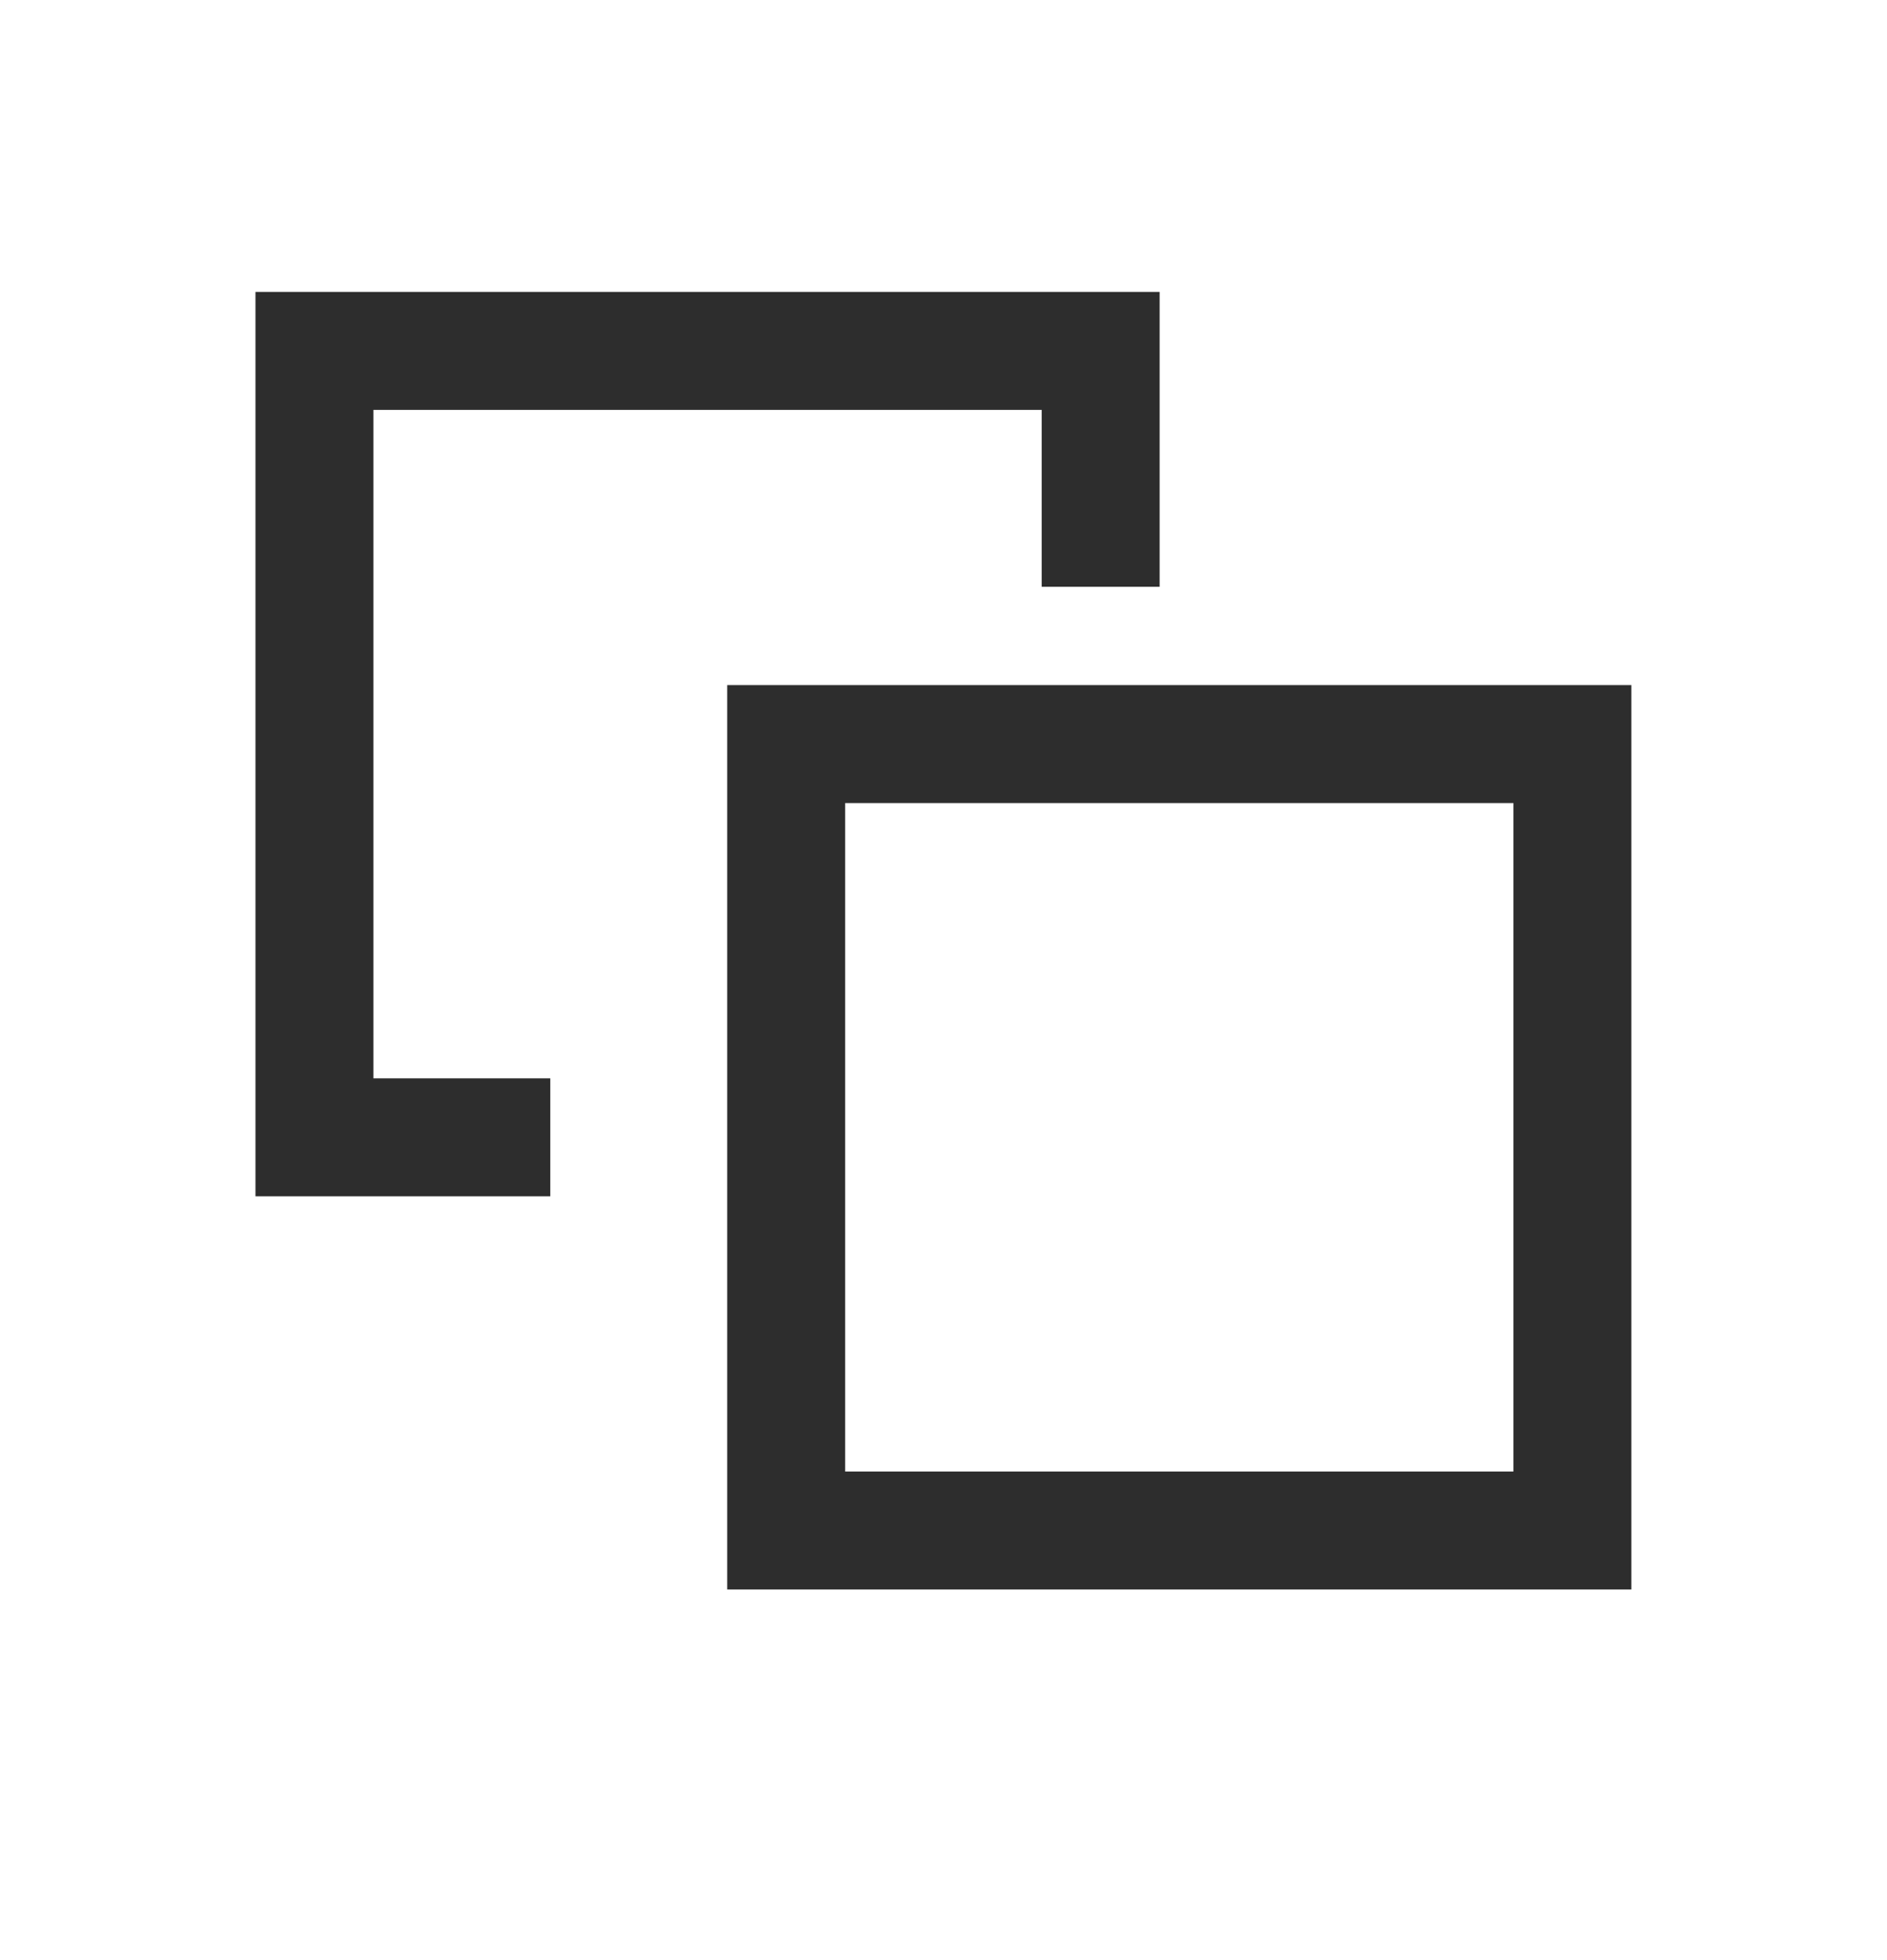
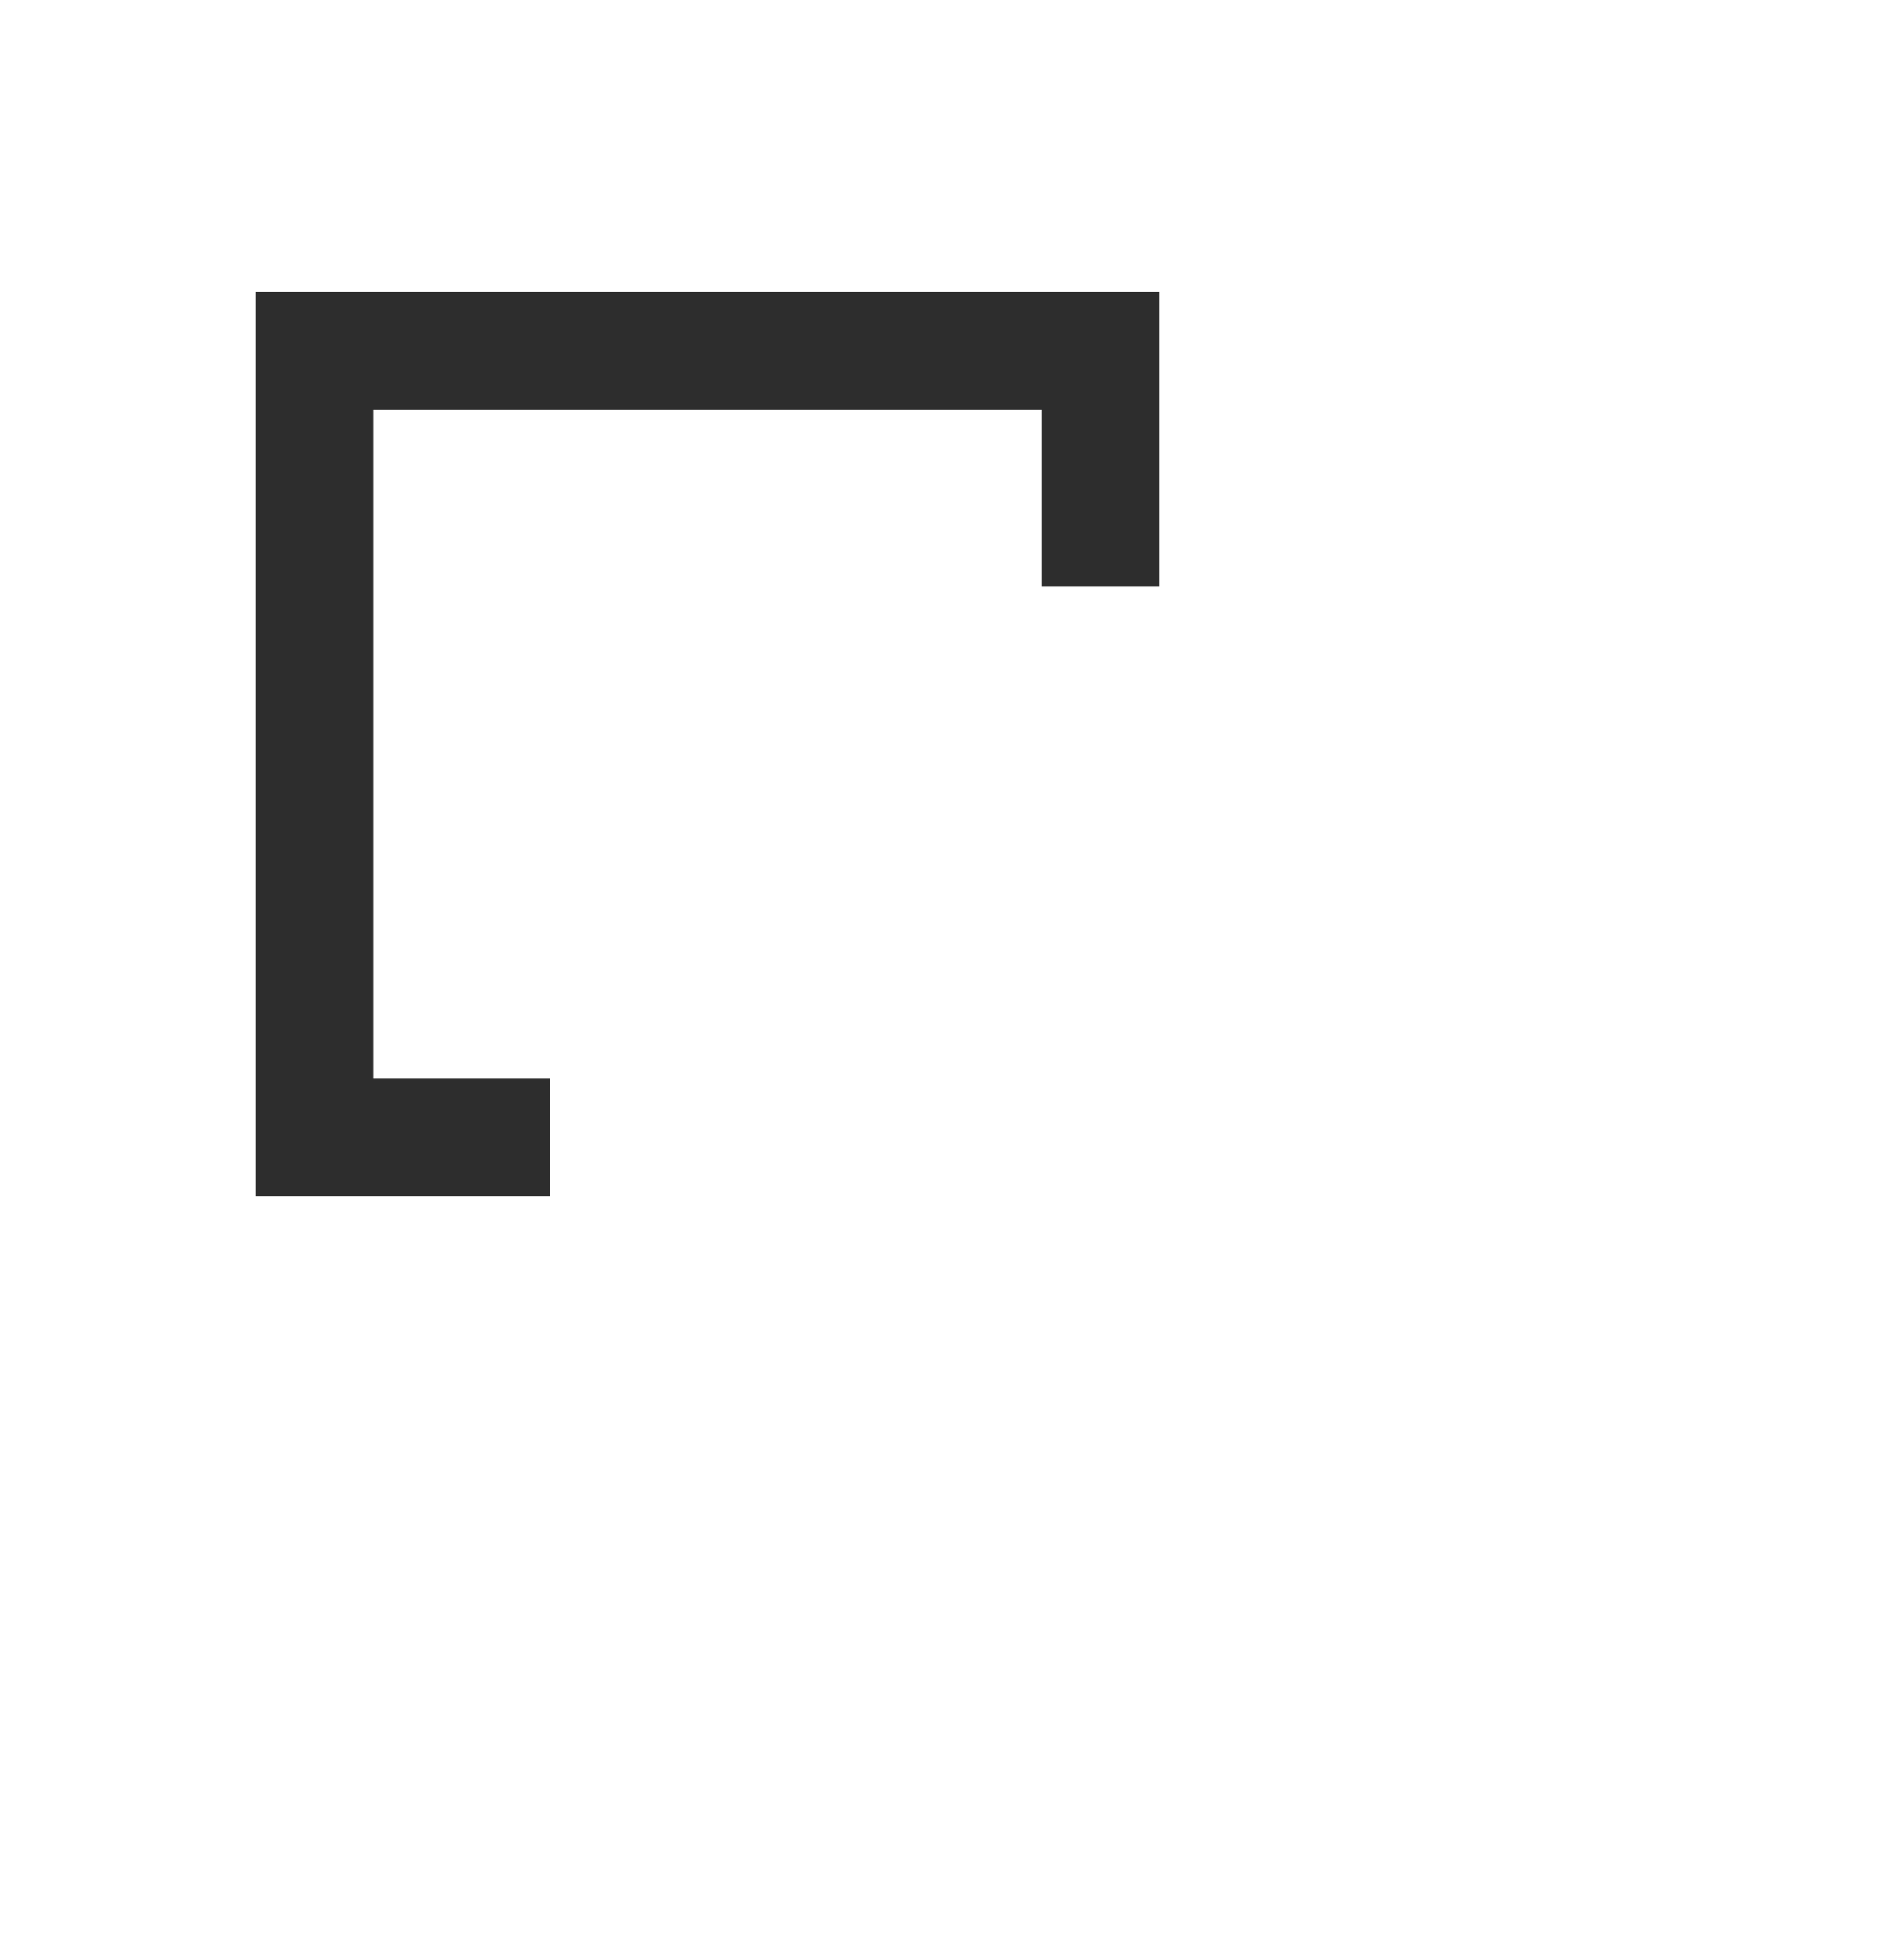
<svg xmlns="http://www.w3.org/2000/svg" width="26" height="27" viewBox="0 0 26 27" fill="none">
-   <path fill-rule="evenodd" clip-rule="evenodd" d="M10.02 9.437H22.478V21.895H10.02V9.437ZM11.645 11.062V20.27H20.853V11.062H11.645Z" fill="#2D2D2D" />
  <path fill-rule="evenodd" clip-rule="evenodd" d="M3.52 4.021H15.978V8.083H14.353V5.646H5.145V14.854H7.582V16.479H3.52V4.021Z" fill="#2D2D2D" />
</svg>